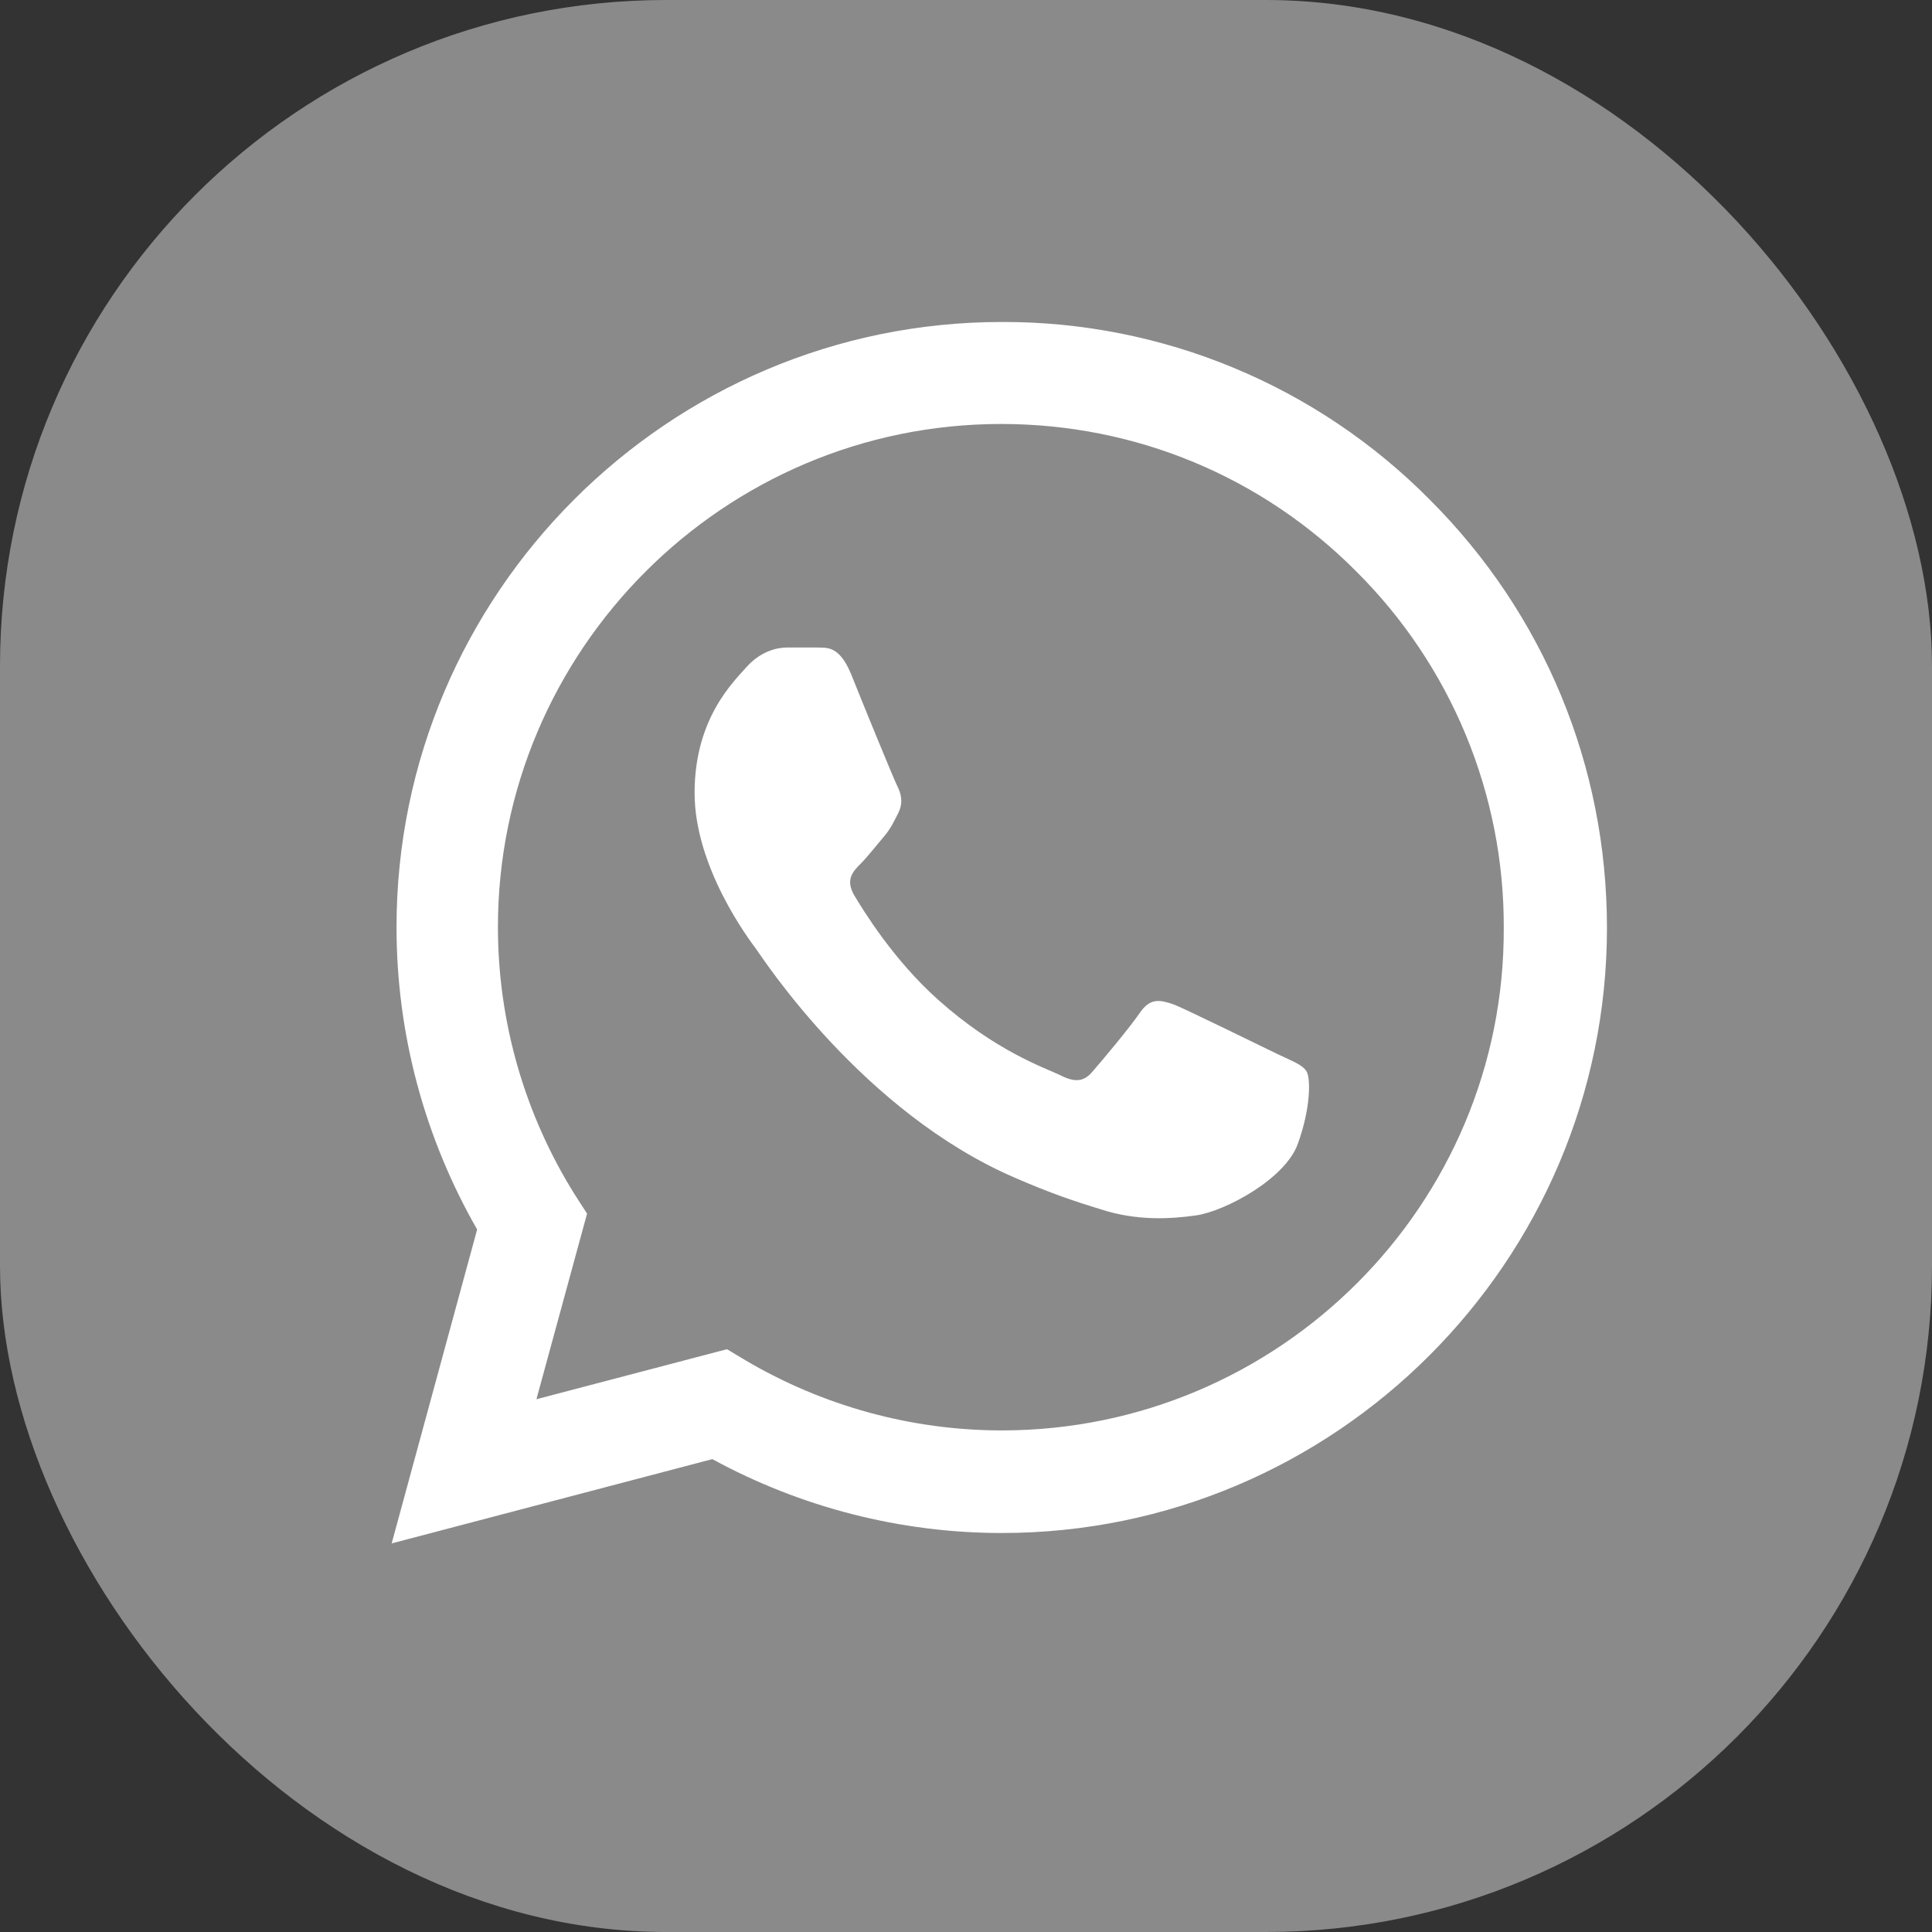
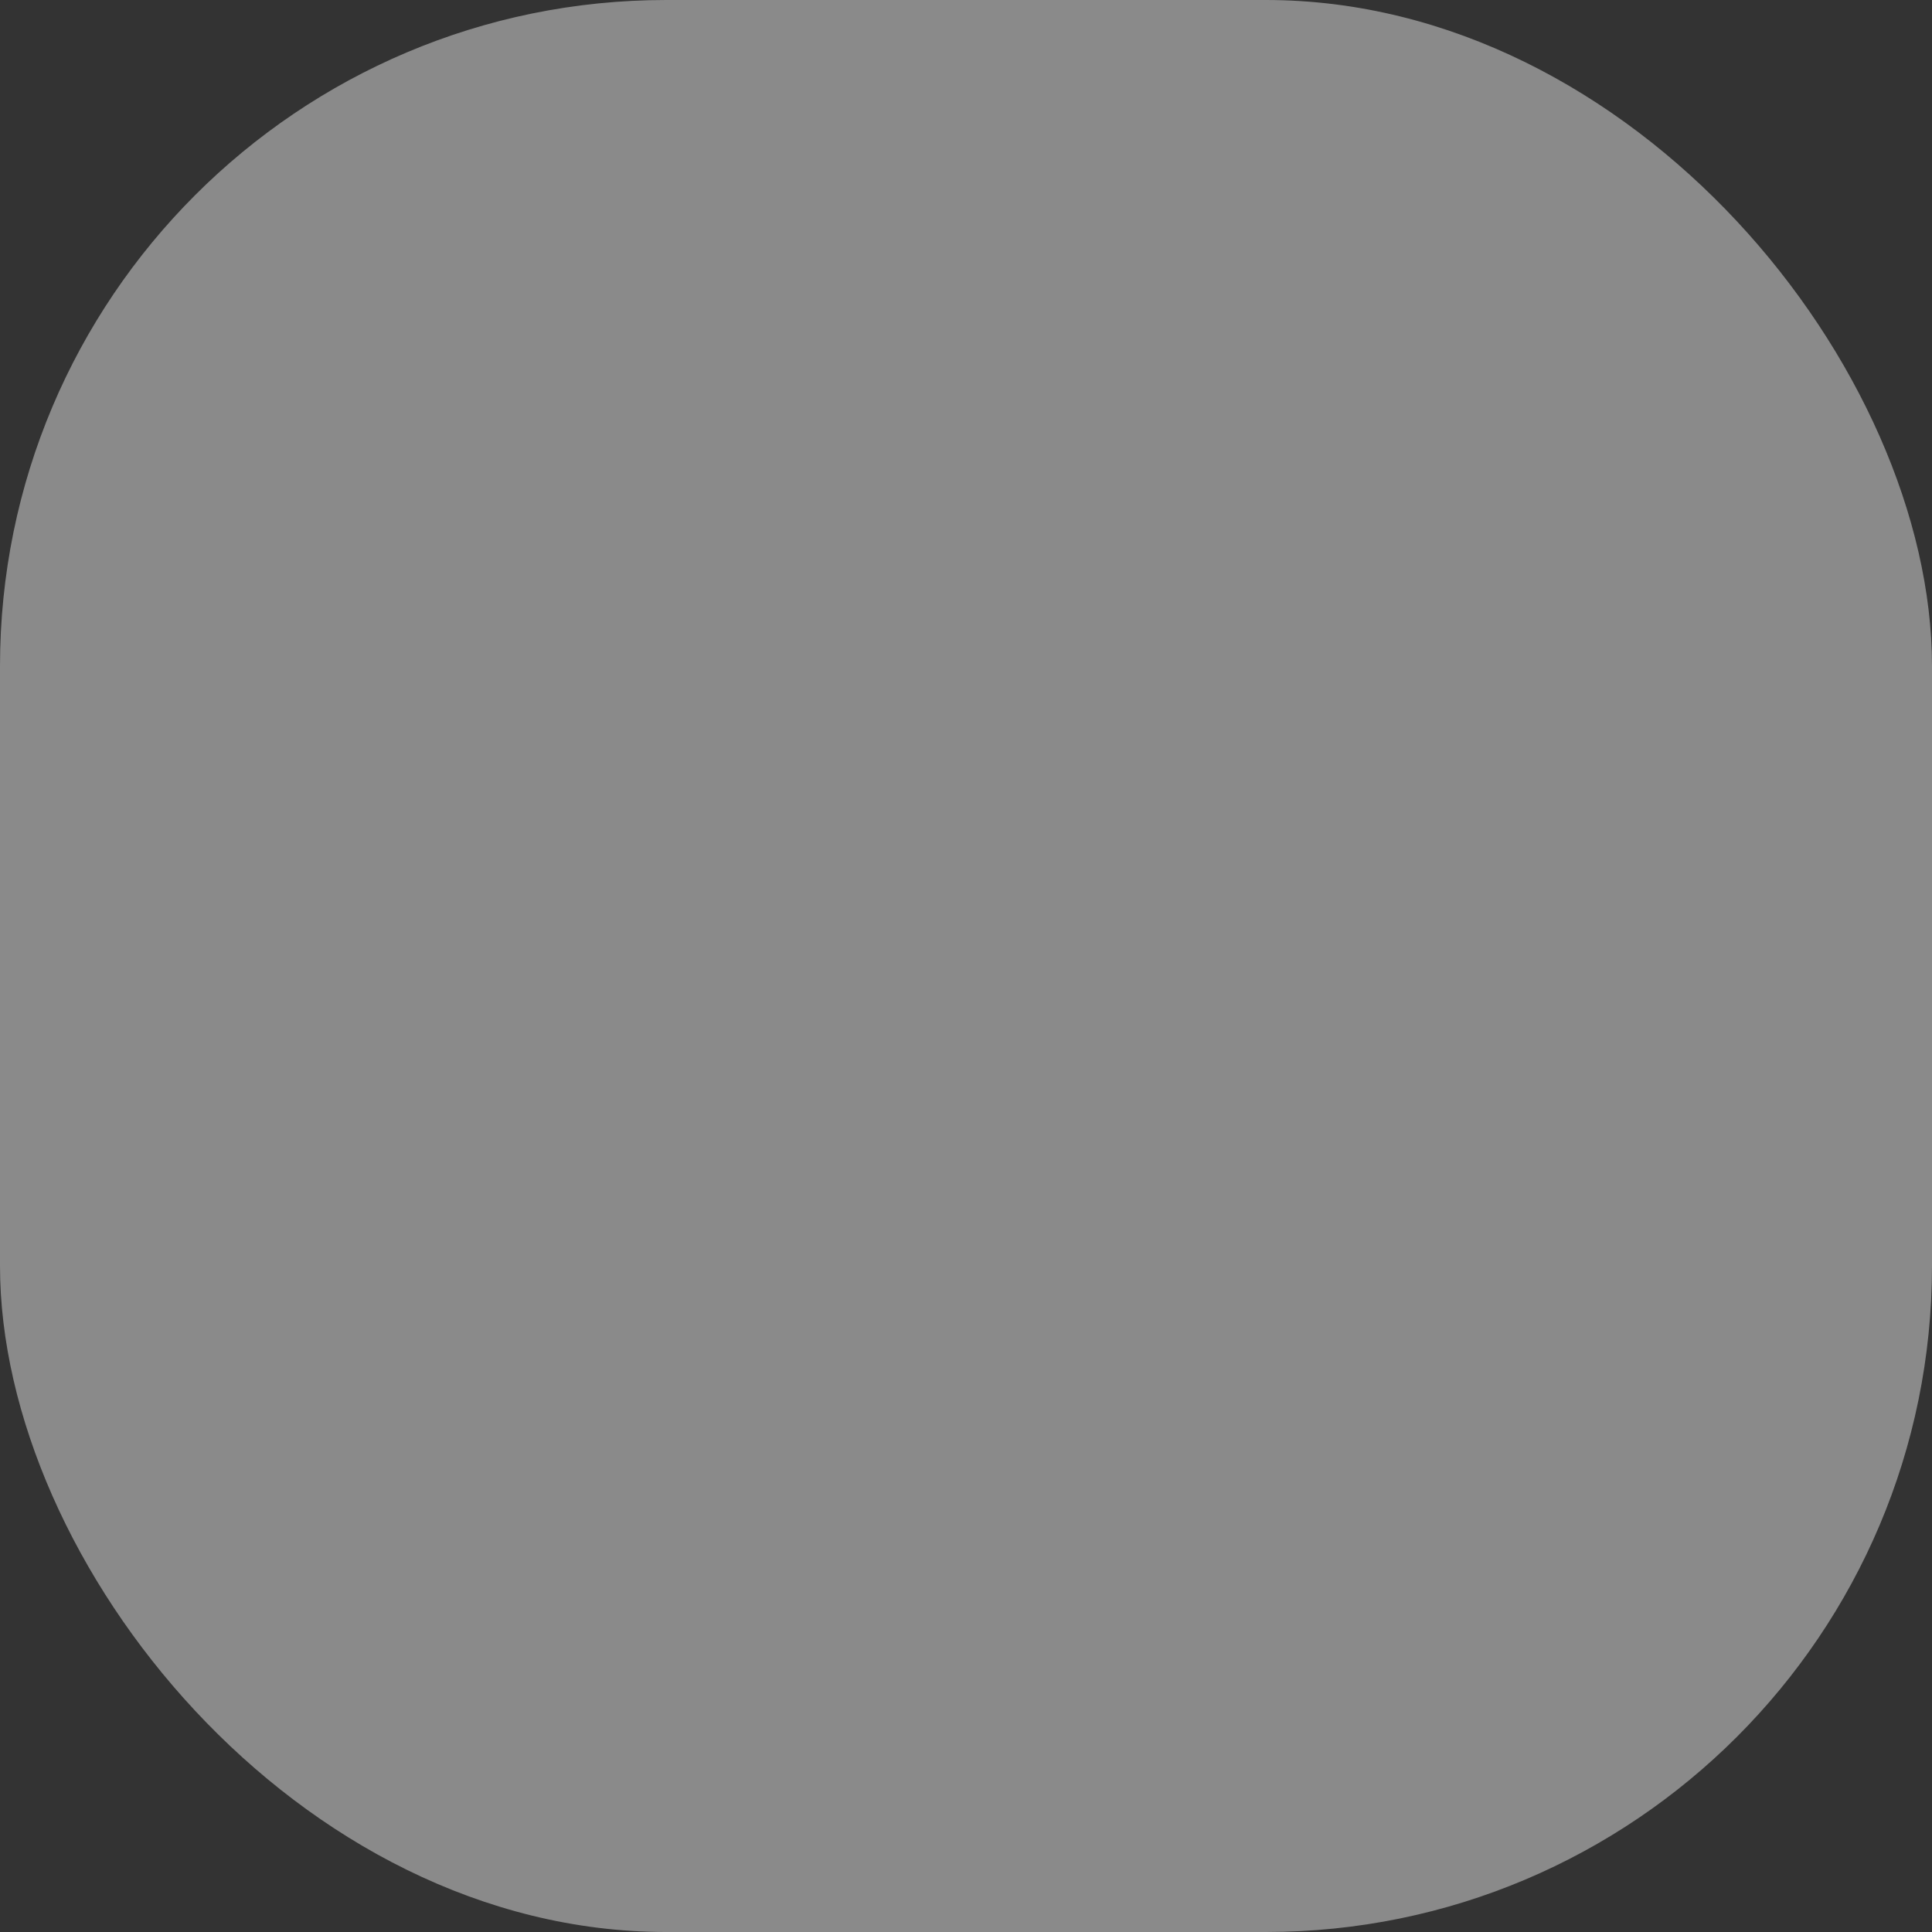
<svg xmlns="http://www.w3.org/2000/svg" width="29" height="29" viewBox="0 0 29 29" fill="none">
  <rect x="0" y="0" width="29" height="29" fill="#333333" stroke="none" />
  <rect width="29" height="29" rx="10" fill="#8A8A8A" />
-   <path d="M21.462 7.501C20.622 6.652 19.621 5.979 18.518 5.521C17.415 5.063 16.231 4.829 15.037 4.833C10.032 4.833 5.952 8.912 5.952 13.918C5.952 15.522 6.374 17.08 7.162 18.455L5.879 23.167L10.692 21.902C12.021 22.626 13.515 23.011 15.037 23.011C20.042 23.011 24.121 18.932 24.121 13.927C24.121 11.498 23.177 9.215 21.462 7.501ZM15.037 21.471C13.68 21.471 12.351 21.104 11.187 20.417L10.912 20.252L8.052 21.003L8.812 18.217L8.629 17.933C7.875 16.729 7.475 15.338 7.474 13.918C7.474 9.756 10.866 6.364 15.027 6.364C17.044 6.364 18.942 7.152 20.363 8.582C21.066 9.283 21.624 10.116 22.003 11.033C22.382 11.95 22.576 12.934 22.572 13.927C22.59 18.088 19.198 21.471 15.037 21.471ZM19.18 15.824C18.951 15.714 17.832 15.164 17.631 15.082C17.42 15.008 17.273 14.972 17.117 15.192C16.962 15.421 16.531 15.934 16.402 16.081C16.274 16.237 16.137 16.255 15.908 16.136C15.678 16.026 14.945 15.778 14.083 15.008C13.405 14.403 12.956 13.661 12.818 13.432C12.69 13.203 12.8 13.083 12.919 12.964C13.02 12.863 13.148 12.698 13.258 12.57C13.368 12.442 13.414 12.341 13.488 12.194C13.561 12.038 13.524 11.91 13.469 11.8C13.414 11.69 12.956 10.572 12.773 10.113C12.589 9.673 12.397 9.728 12.259 9.719H11.819C11.663 9.719 11.425 9.774 11.214 10.003C11.012 10.232 10.426 10.783 10.426 11.901C10.426 13.019 11.242 14.101 11.352 14.248C11.462 14.403 12.956 16.695 15.229 17.676C15.77 17.914 16.192 18.052 16.522 18.152C17.062 18.327 17.558 18.299 17.952 18.244C18.392 18.18 19.299 17.694 19.483 17.163C19.675 16.631 19.675 16.182 19.611 16.081C19.547 15.98 19.409 15.934 19.18 15.824Z" fill="white" />
</svg>